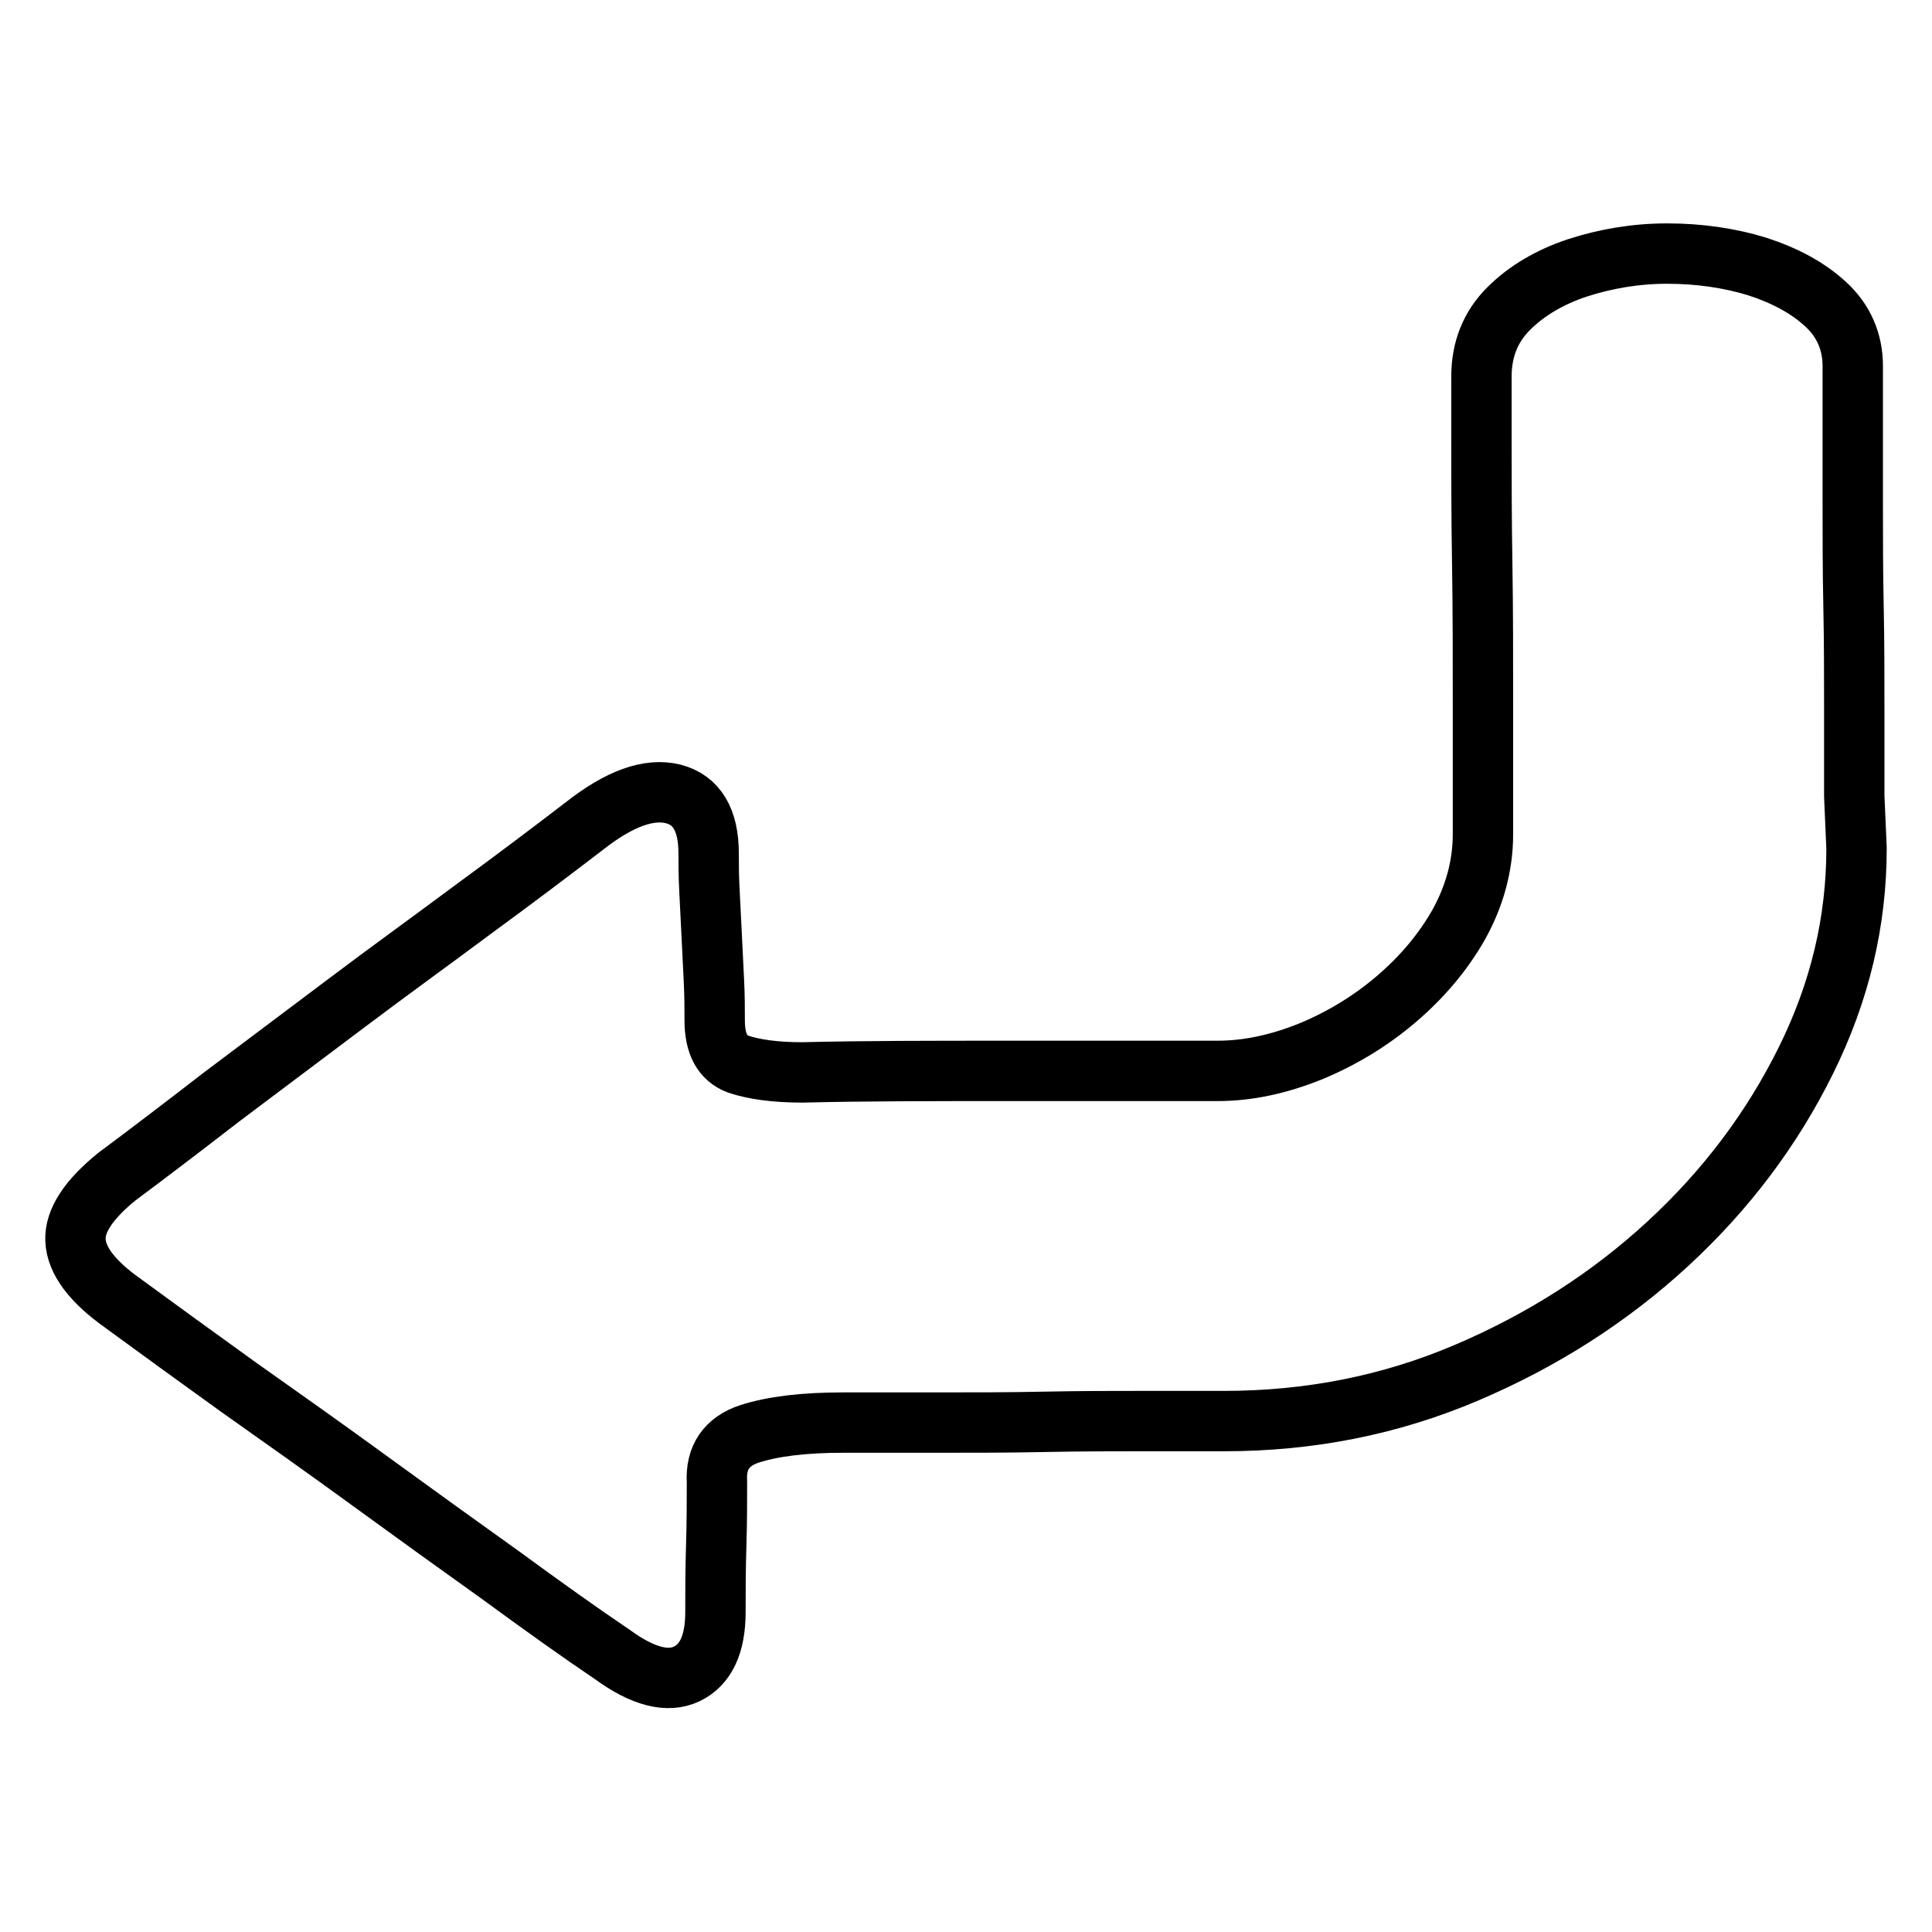
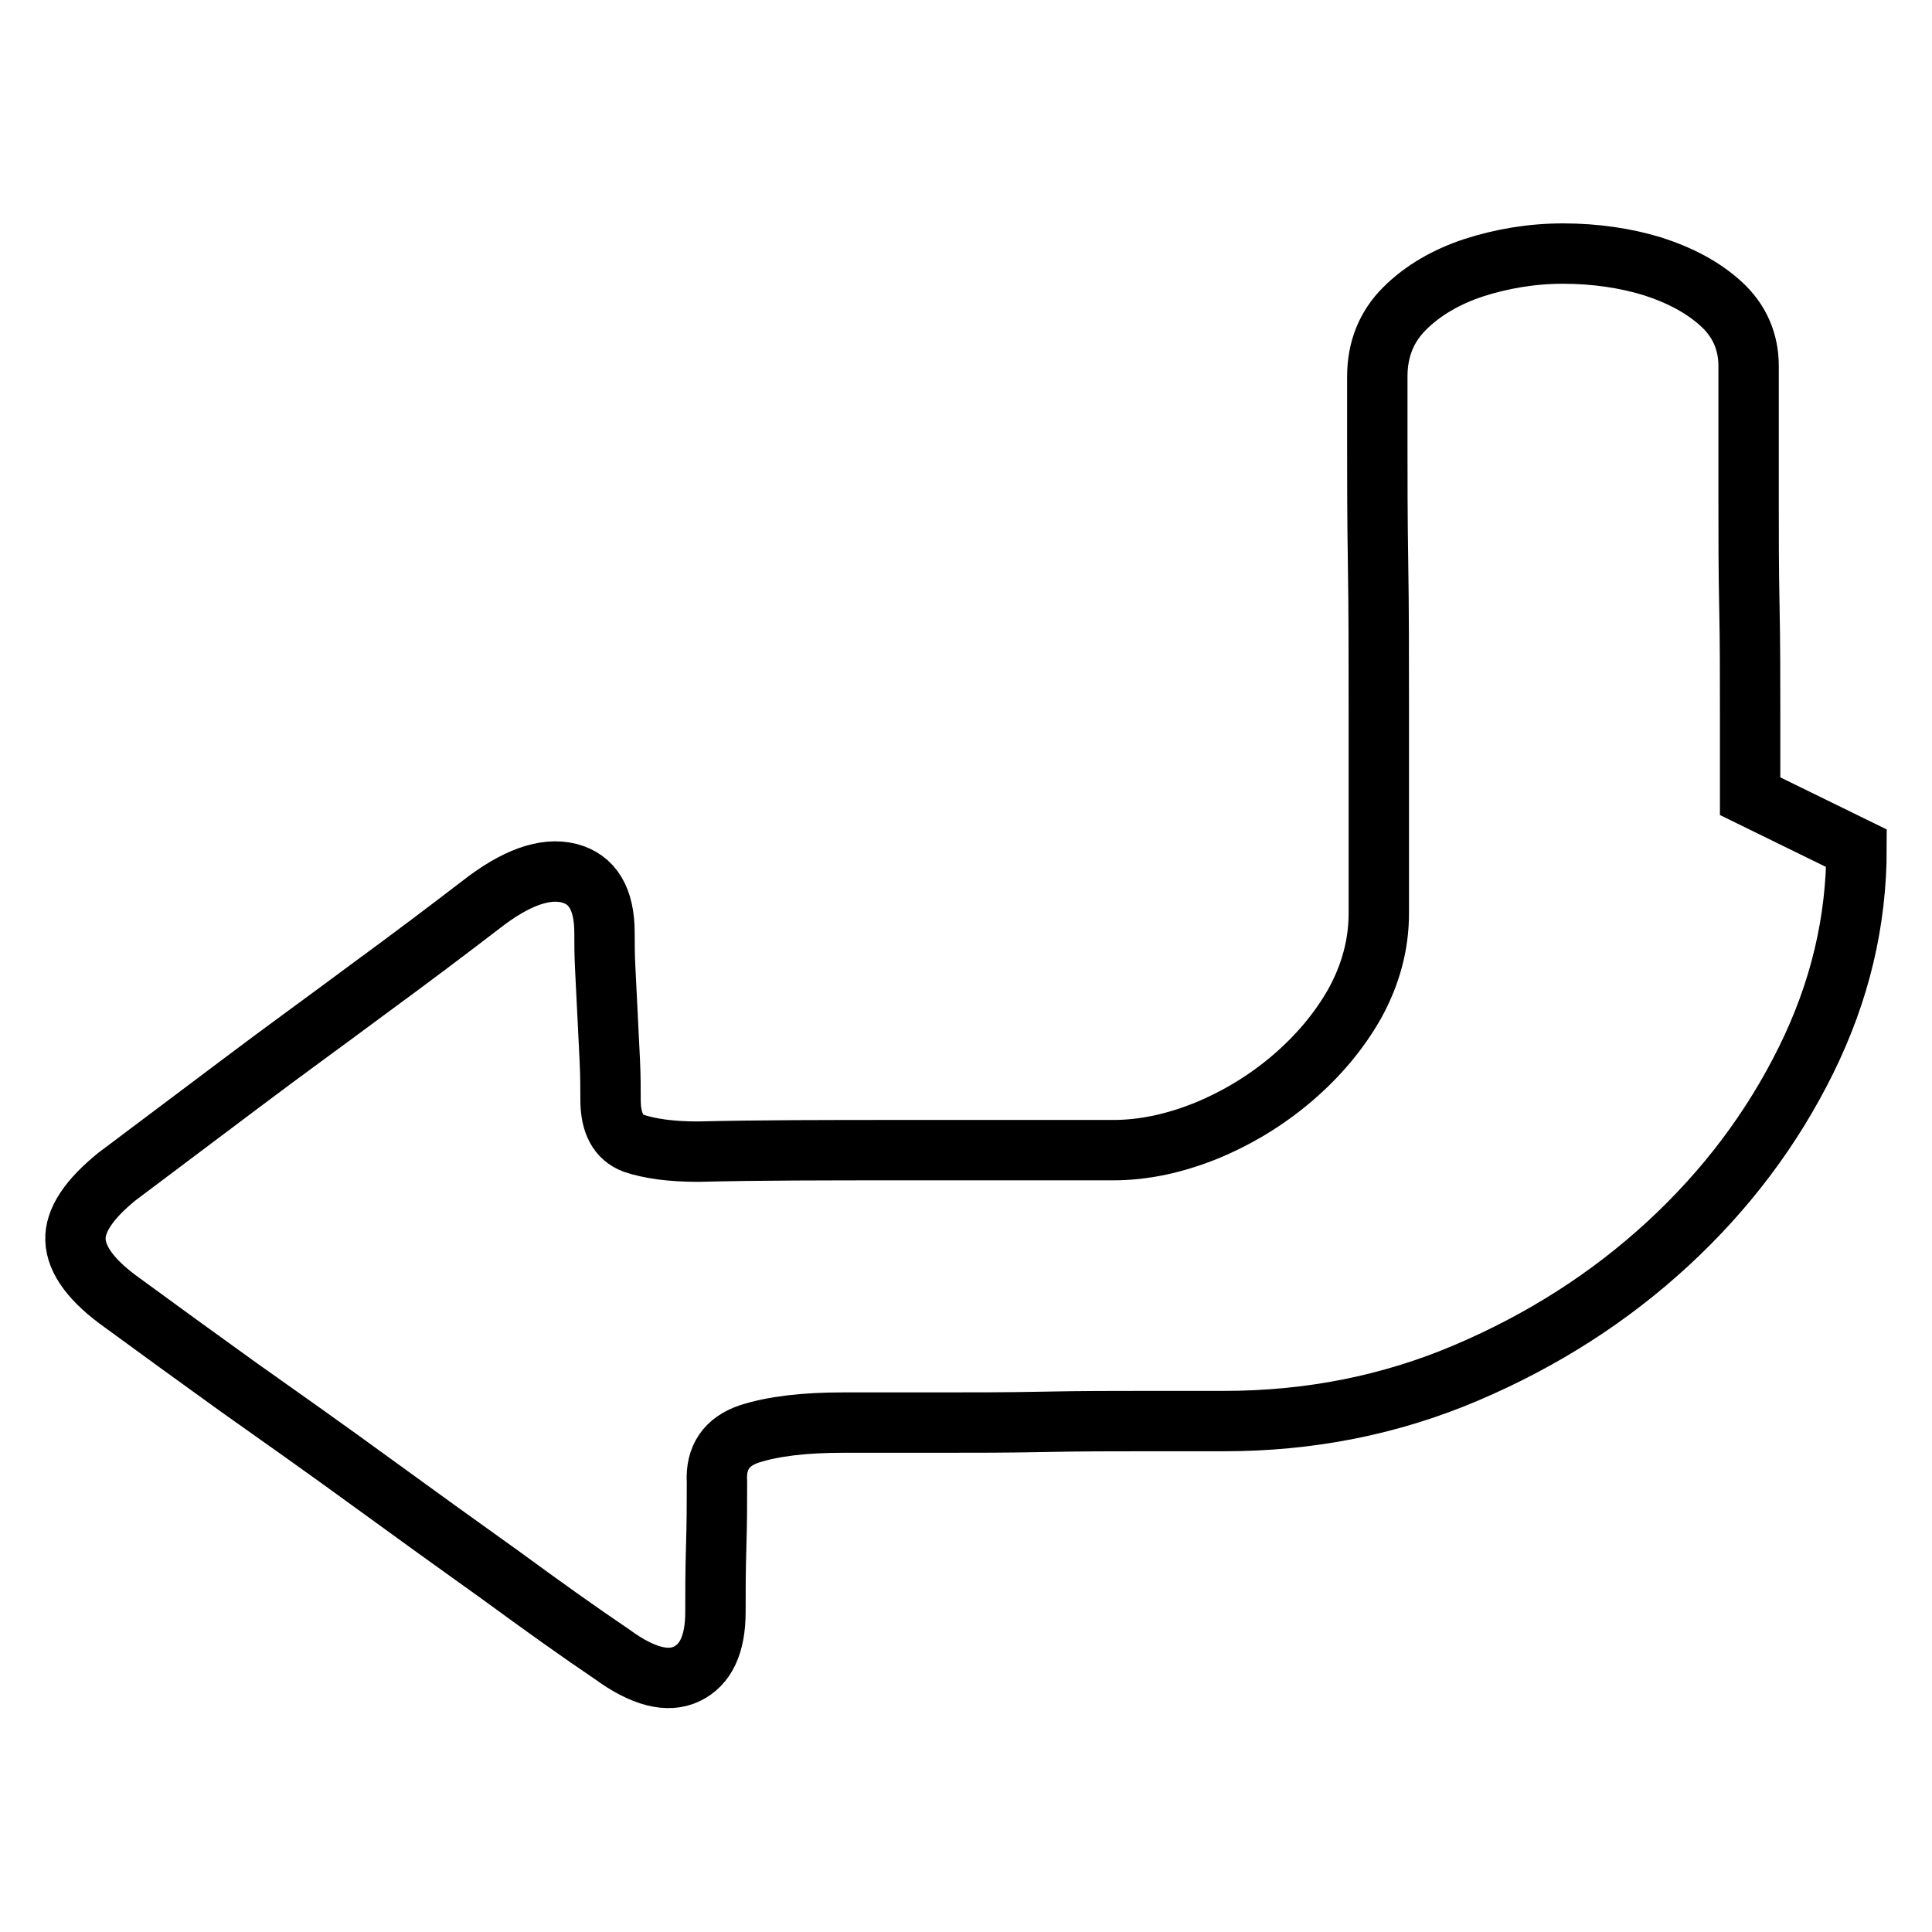
<svg xmlns="http://www.w3.org/2000/svg" version="1.1" x="0px" y="0px" viewBox="0 0 256 256" enable-background="new 0 0 256 256" xml:space="preserve">
  <g>
    <g>
-       <path stroke-width="8" fill-opacity="0" stroke="#000000" d="M246,112.4c0,9.7-2.2,19-6.7,28.1c-4.5,9.1-10.6,17.2-18.3,24.3s-16.6,12.8-26.7,17.1c-10.1,4.3-20.8,6.4-32.1,6.4h-10.5c-4.1,0-8.5,0-13.3,0.1c-4.7,0.1-9.4,0.1-14.1,0.1h-12.6c-5.2,0-9.3,0.5-12.4,1.5c-3,1-4.5,3.1-4.3,6.4c0,2.5,0,5.3-0.1,8.5c-0.1,3.2-0.1,6.1-0.1,8.7c0,4.3-1.3,7-3.8,8.2s-5.8,0.4-9.9-2.6c-4.3-2.9-9.2-6.4-14.8-10.5c-5.6-4-11.3-8.1-17.2-12.4c-5.9-4.3-11.7-8.4-17.5-12.5c-5.7-4.1-10.8-7.8-15.3-11.1c-4.1-2.9-6.2-5.7-6.3-8.4c-0.1-2.6,1.8-5.4,5.5-8.4c3.9-2.9,8.5-6.4,13.8-10.5c5.3-4,10.8-8.1,16.5-12.4c5.7-4.3,11.4-8.4,16.9-12.5c5.6-4.1,10.5-7.8,14.8-11.1c4.6-3.6,8.5-5,11.7-4.2c3.1,0.8,4.7,3.4,4.7,7.9c0,1.3,0,2.9,0.1,4.8c0.1,1.9,0.2,3.9,0.3,6c0.1,2.1,0.2,4.2,0.3,6.1c0.1,2,0.1,3.7,0.1,5.2c0,3.1,1,5,3.1,5.8c2.1,0.7,4.9,1.1,8.5,1.1c8.1-0.2,17.1-0.2,27.1-0.2h27.9c4.1,0,8.2-0.9,12.4-2.6c4.1-1.7,7.9-4,11.3-6.9c3.4-2.9,6.2-6.2,8.3-9.9c2.1-3.8,3.2-7.8,3.2-12V93.6c0-6.5,0-12.9-0.1-19c-0.1-6.1-0.1-11.5-0.1-16.1v-8.6c0-3.6,1.2-6.6,3.6-9c2.4-2.4,5.5-4.2,9.1-5.4c3.7-1.2,7.7-1.9,11.9-1.9c4.3,0,8.3,0.6,11.9,1.7c3.7,1.2,6.7,2.8,9.1,5c2.4,2.2,3.6,5,3.6,8.2v6.6v11.6c0,4.3,0,8.8,0.1,13.6c0.1,4.8,0.1,9.5,0.1,13.9v11.3L246,112.4L246,112.4z" />
+       <path stroke-width="8" fill-opacity="0" stroke="#000000" d="M246,112.4c0,9.7-2.2,19-6.7,28.1c-4.5,9.1-10.6,17.2-18.3,24.3s-16.6,12.8-26.7,17.1c-10.1,4.3-20.8,6.4-32.1,6.4h-10.5c-4.1,0-8.5,0-13.3,0.1c-4.7,0.1-9.4,0.1-14.1,0.1h-12.6c-5.2,0-9.3,0.5-12.4,1.5c-3,1-4.5,3.1-4.3,6.4c0,2.5,0,5.3-0.1,8.5c-0.1,3.2-0.1,6.1-0.1,8.7c0,4.3-1.3,7-3.8,8.2s-5.8,0.4-9.9-2.6c-4.3-2.9-9.2-6.4-14.8-10.5c-5.6-4-11.3-8.1-17.2-12.4c-5.9-4.3-11.7-8.4-17.5-12.5c-5.7-4.1-10.8-7.8-15.3-11.1c-4.1-2.9-6.2-5.7-6.3-8.4c-0.1-2.6,1.8-5.4,5.5-8.4c5.3-4,10.8-8.1,16.5-12.4c5.7-4.3,11.4-8.4,16.9-12.5c5.6-4.1,10.5-7.8,14.8-11.1c4.6-3.6,8.5-5,11.7-4.2c3.1,0.8,4.7,3.4,4.7,7.9c0,1.3,0,2.9,0.1,4.8c0.1,1.9,0.2,3.9,0.3,6c0.1,2.1,0.2,4.2,0.3,6.1c0.1,2,0.1,3.7,0.1,5.2c0,3.1,1,5,3.1,5.8c2.1,0.7,4.9,1.1,8.5,1.1c8.1-0.2,17.1-0.2,27.1-0.2h27.9c4.1,0,8.2-0.9,12.4-2.6c4.1-1.7,7.9-4,11.3-6.9c3.4-2.9,6.2-6.2,8.3-9.9c2.1-3.8,3.2-7.8,3.2-12V93.6c0-6.5,0-12.9-0.1-19c-0.1-6.1-0.1-11.5-0.1-16.1v-8.6c0-3.6,1.2-6.6,3.6-9c2.4-2.4,5.5-4.2,9.1-5.4c3.7-1.2,7.7-1.9,11.9-1.9c4.3,0,8.3,0.6,11.9,1.7c3.7,1.2,6.7,2.8,9.1,5c2.4,2.2,3.6,5,3.6,8.2v6.6v11.6c0,4.3,0,8.8,0.1,13.6c0.1,4.8,0.1,9.5,0.1,13.9v11.3L246,112.4L246,112.4z" />
    </g>
  </g>
</svg>